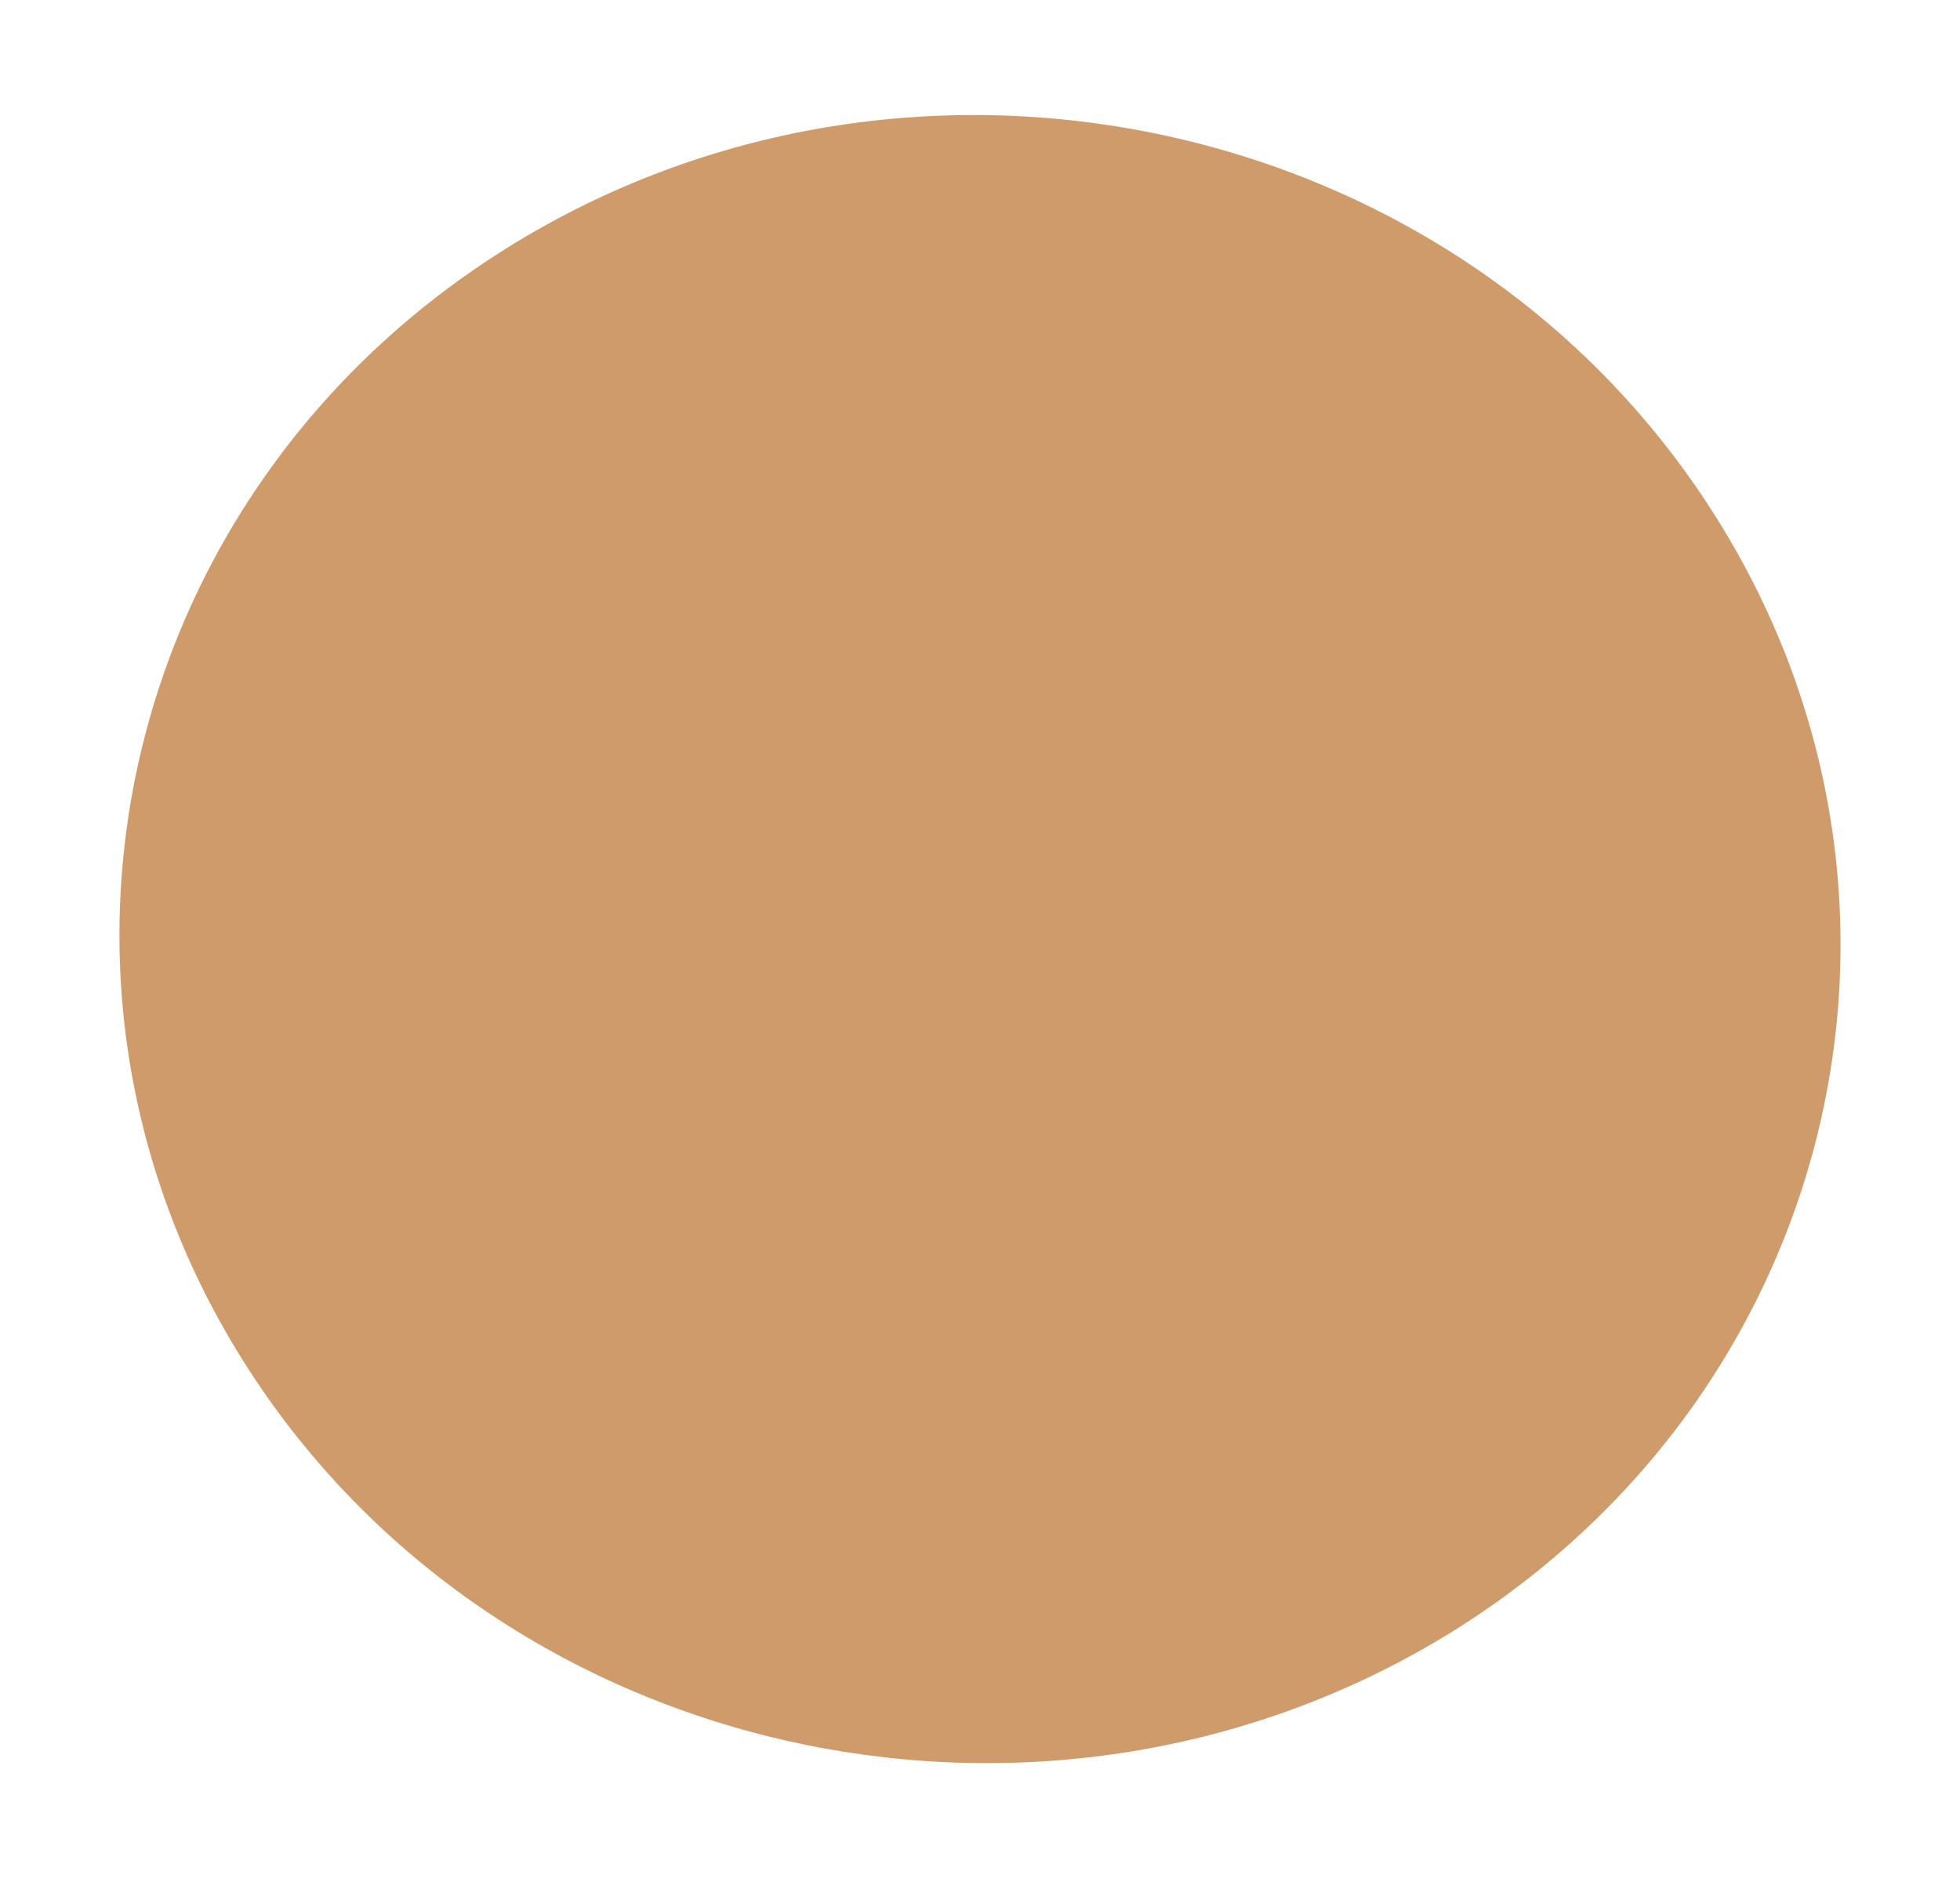
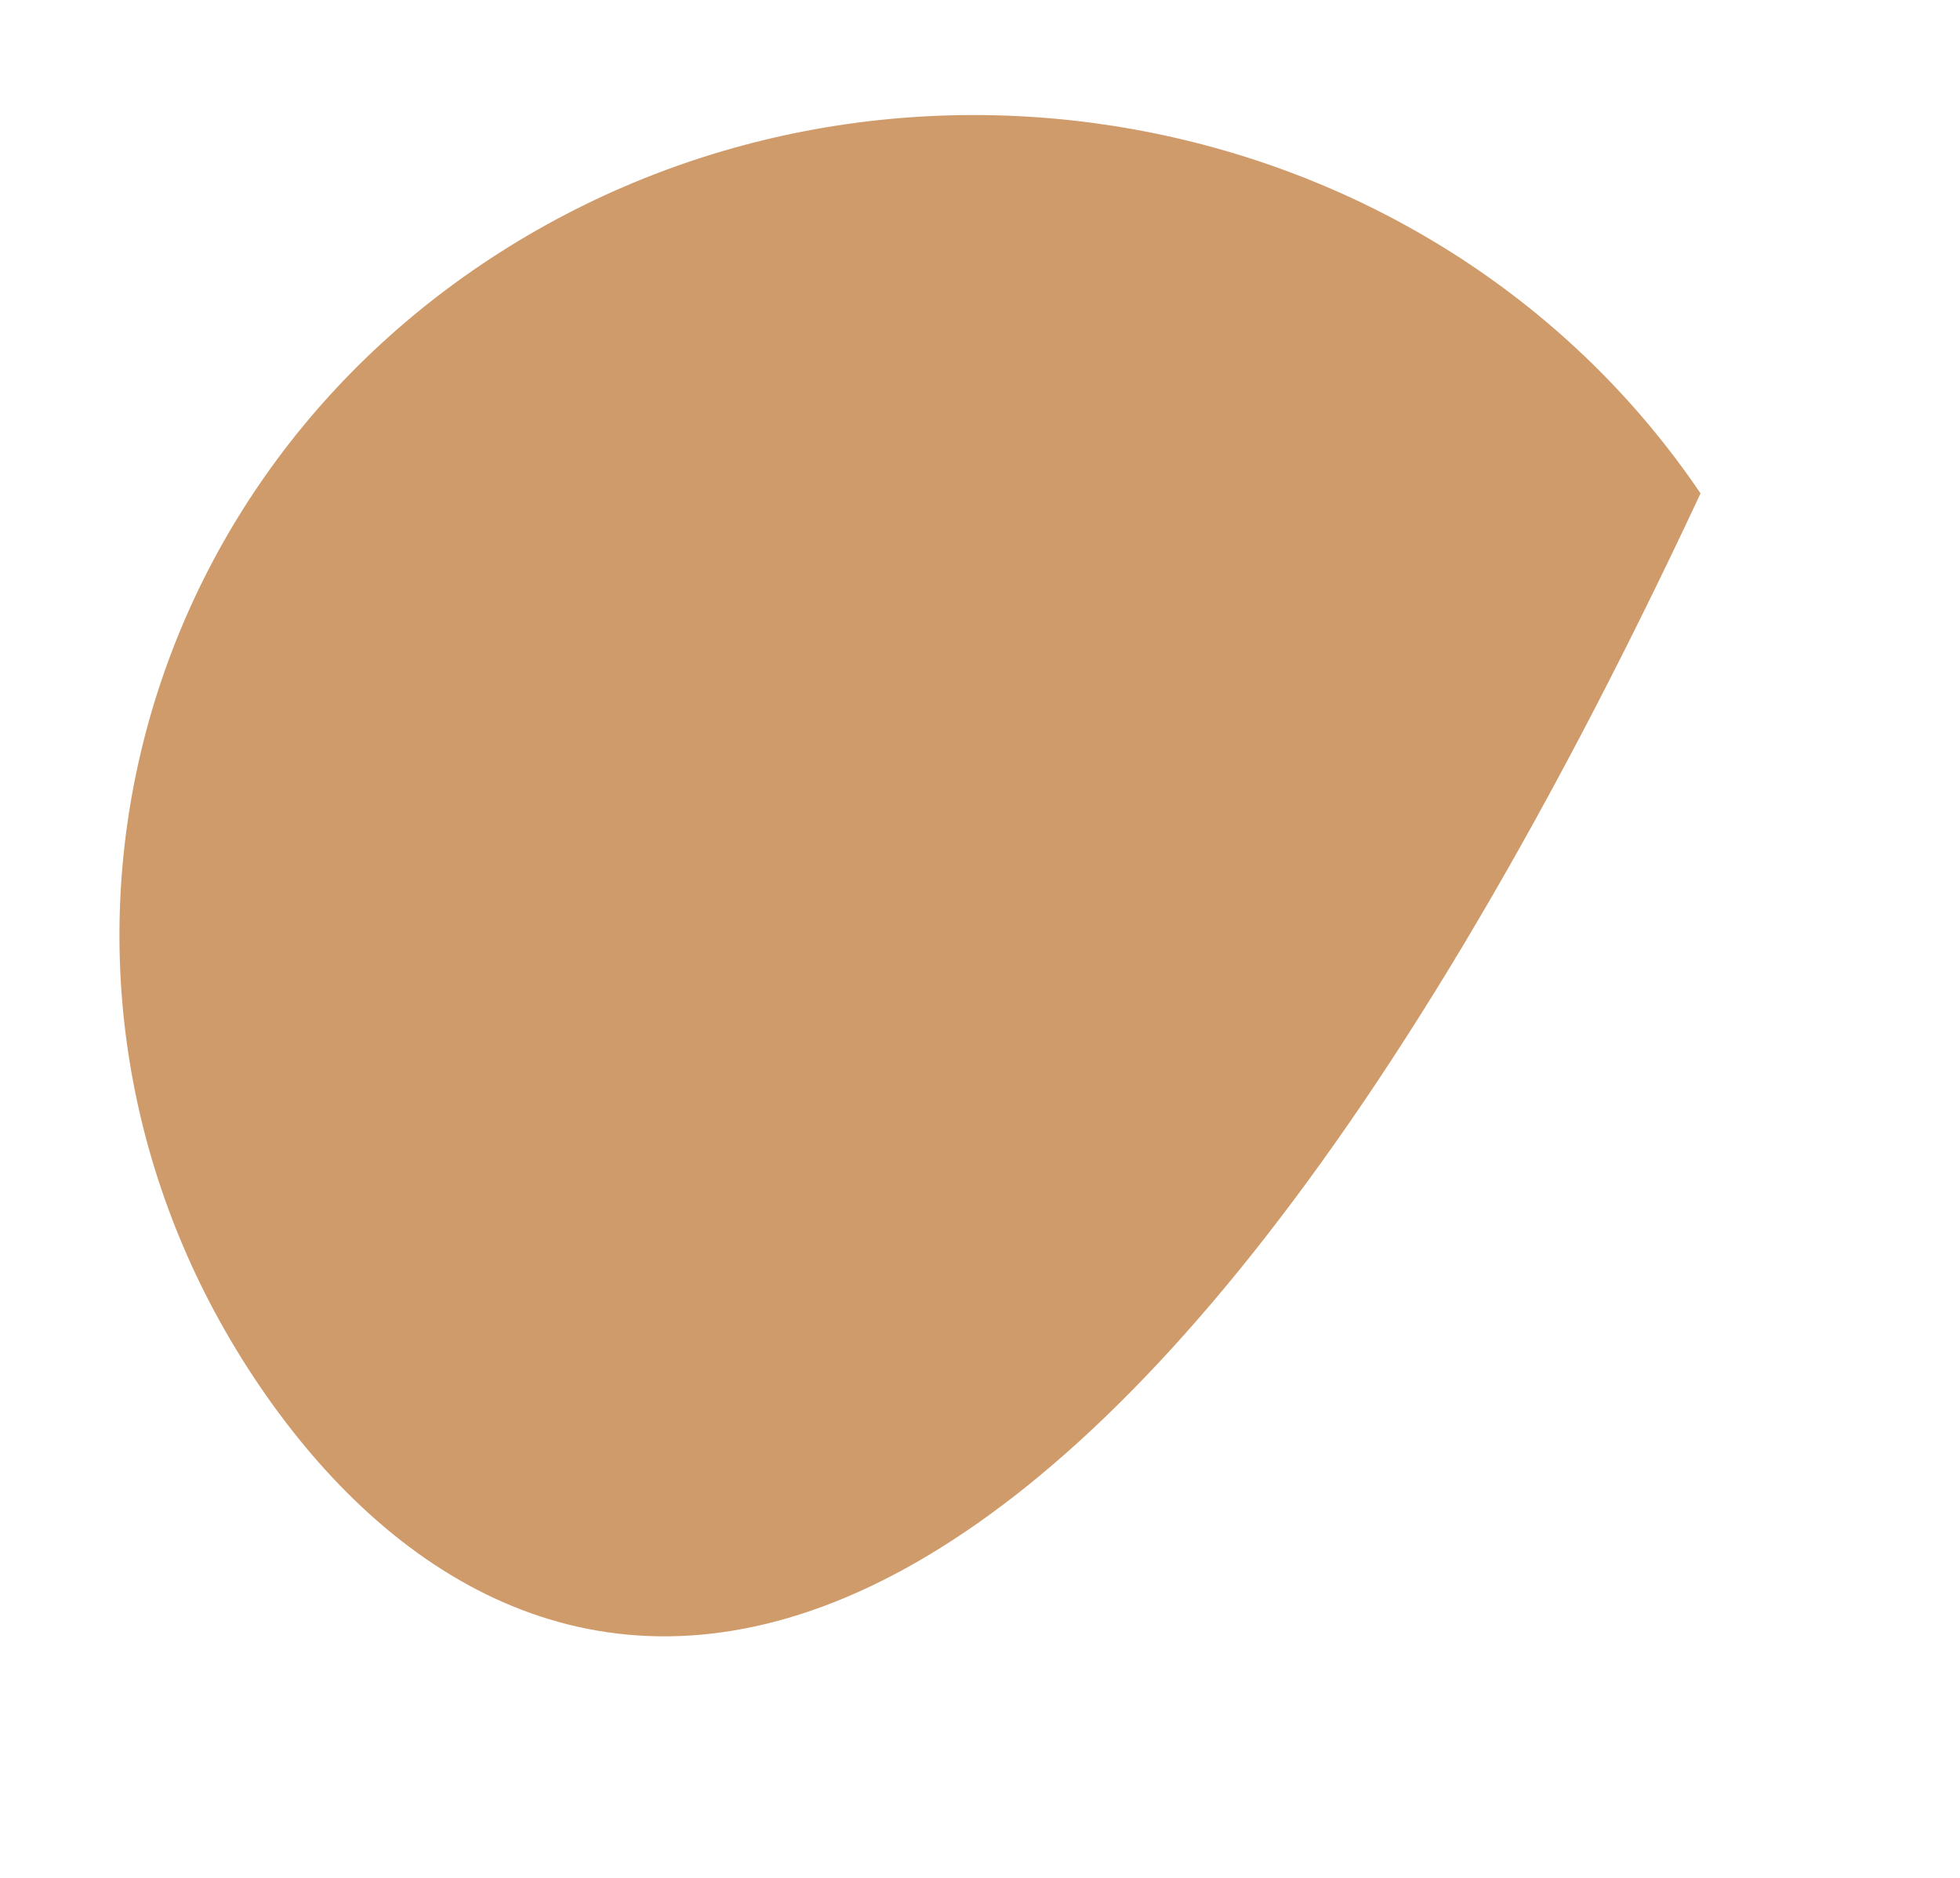
<svg xmlns="http://www.w3.org/2000/svg" height="133.2" preserveAspectRatio="xMidYMid meet" version="1.0" viewBox="235.8 150.8 139.0 133.2" width="139.0" zoomAndPan="magnify">
  <g id="change1_1">
-     <path d="M254.2,249.1c-18.4-27.1-10.5-63.3,17.7-80.8c28.2-17.5,66.1-9.7,84.5,17.5s10.5,63.3-17.7,80.8 C310.5,284,272.6,276.2,254.2,249.1z" fill="#cf9b6b" />
+     <path d="M254.2,249.1c-18.4-27.1-10.5-63.3,17.7-80.8c28.2-17.5,66.1-9.7,84.5,17.5C310.5,284,272.6,276.2,254.2,249.1z" fill="#cf9b6b" />
  </g>
</svg>